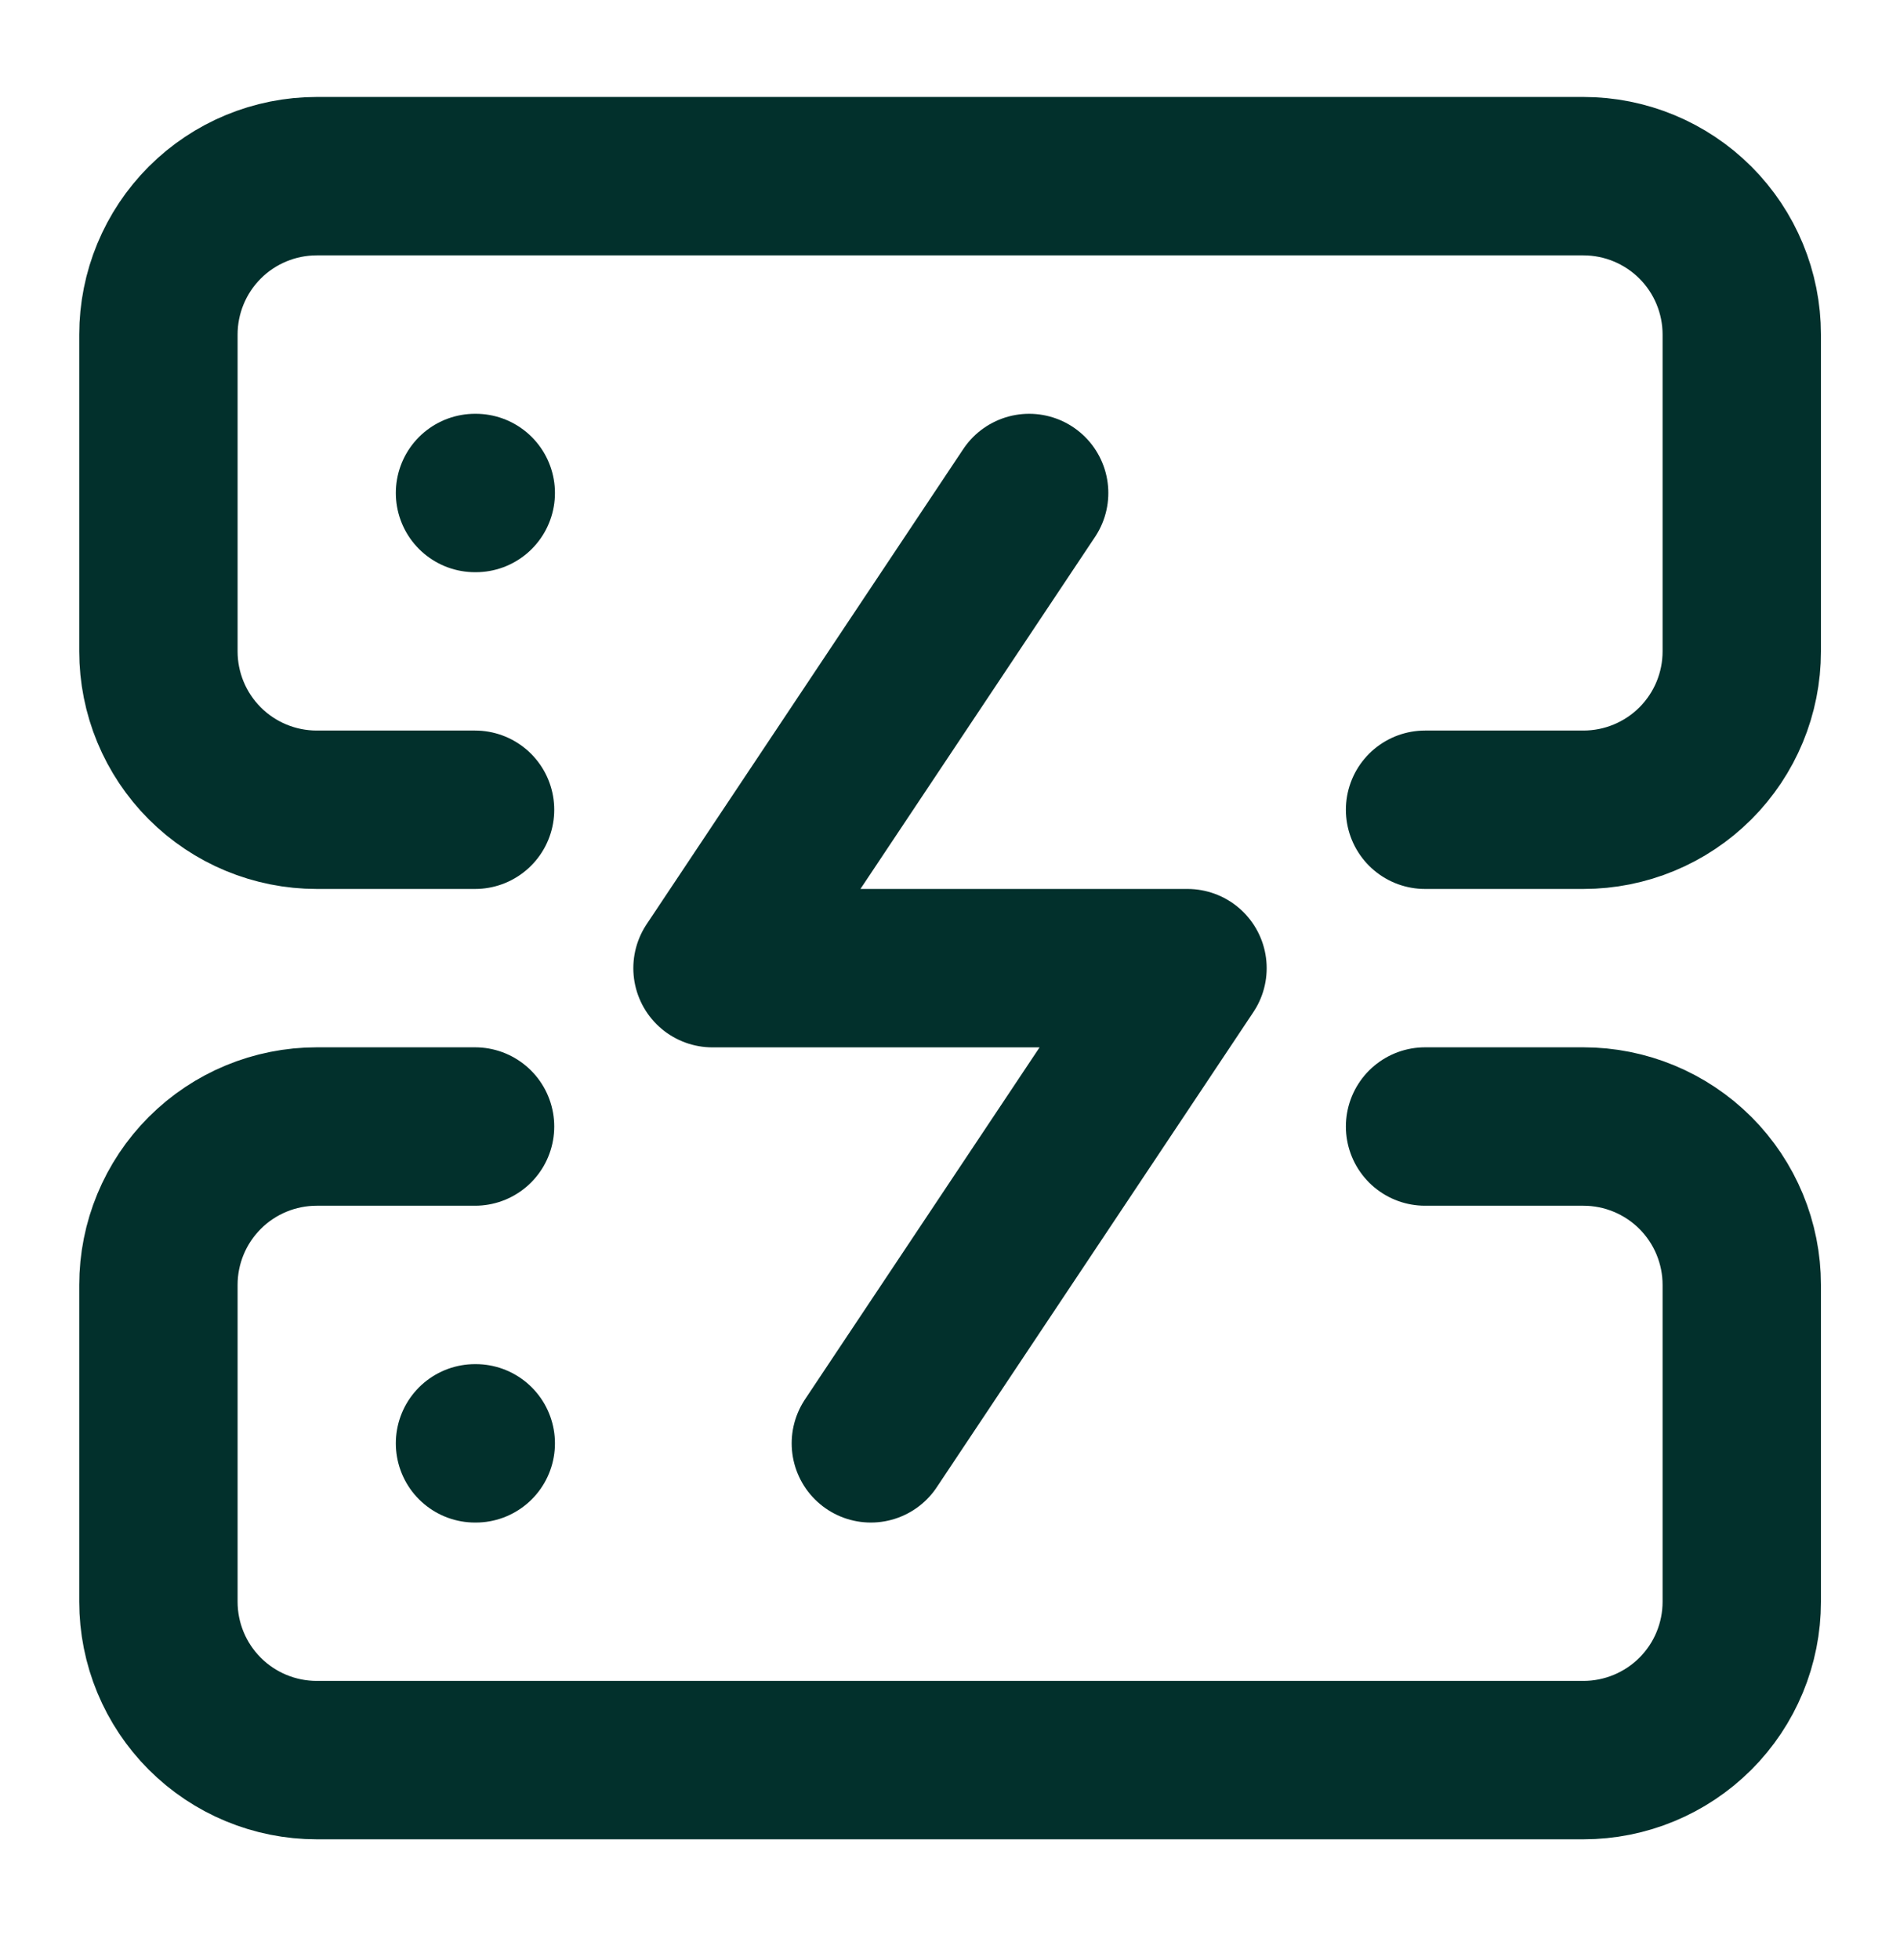
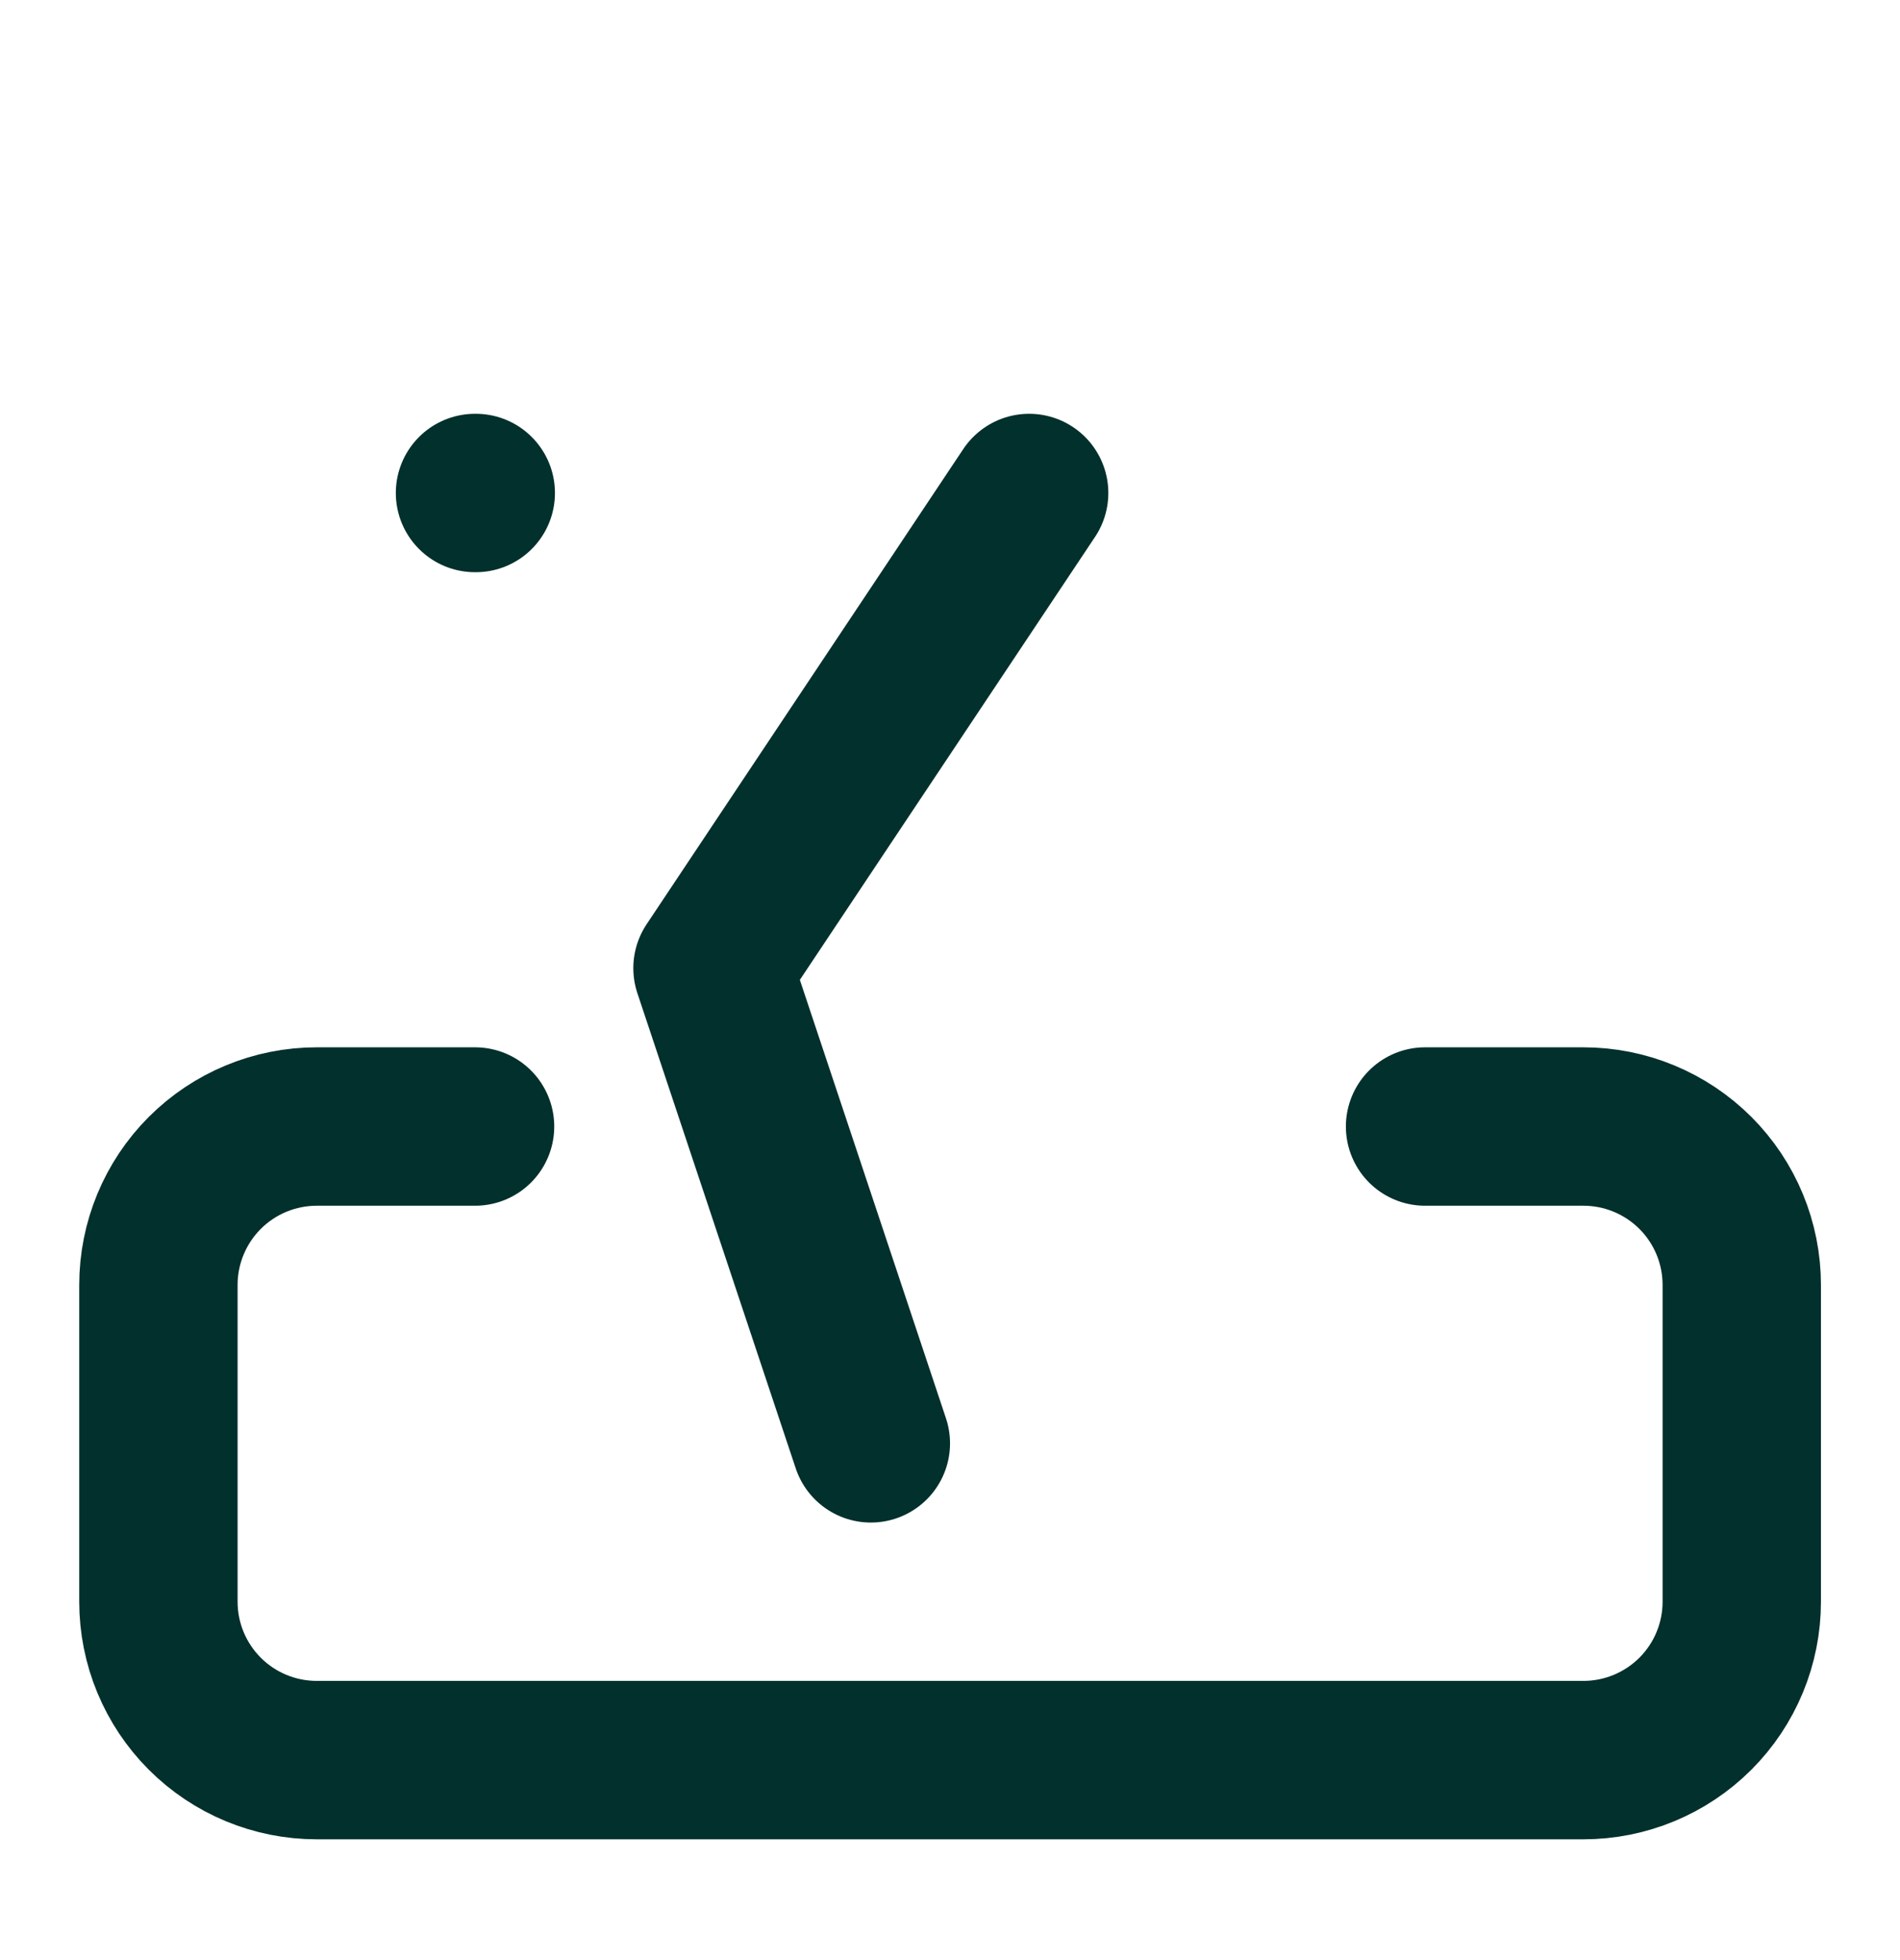
<svg xmlns="http://www.w3.org/2000/svg" width="32" height="33" viewBox="0 0 32 33" fill="none">
-   <path d="M8.001 13.633H5.335C4.627 13.633 3.949 13.352 3.449 12.852C2.949 12.352 2.668 11.674 2.668 10.966V5.633C2.668 4.926 2.949 4.247 3.449 3.747C3.949 3.247 4.627 2.966 5.335 2.966H26.668C27.375 2.966 28.053 3.247 28.554 3.747C29.054 4.247 29.335 4.926 29.335 5.633V10.966C29.335 11.674 29.054 12.352 28.554 12.852C28.053 13.352 27.375 13.633 26.668 13.633H24.001" stroke="#02302C" stroke-width="2.667" stroke-linecap="round" stroke-linejoin="round" />
  <path d="M8.001 18.966H5.335C4.627 18.966 3.949 19.247 3.449 19.747C2.949 20.247 2.668 20.926 2.668 21.633V26.966C2.668 27.674 2.949 28.352 3.449 28.852C3.949 29.352 4.627 29.633 5.335 29.633H26.668C27.375 29.633 28.053 29.352 28.554 28.852C29.054 28.352 29.335 27.674 29.335 26.966V21.633C29.335 20.926 29.054 20.247 28.554 19.747C28.053 19.247 27.375 18.966 26.668 18.966H24.001" stroke="#02302C" stroke-width="2.667" stroke-linecap="round" stroke-linejoin="round" />
  <path d="M8 8.3H8.013" stroke="#02302C" stroke-width="2.667" stroke-linecap="round" stroke-linejoin="round" />
-   <path d="M8 24.3H8.013" stroke="#02302C" stroke-width="2.667" stroke-linecap="round" stroke-linejoin="round" />
-   <path d="M17.333 8.3L12 16.3H20L14.667 24.3" stroke="#02302C" stroke-width="2.667" stroke-linecap="round" stroke-linejoin="round" />
+   <path d="M17.333 8.3L12 16.3L14.667 24.3" stroke="#02302C" stroke-width="2.667" stroke-linecap="round" stroke-linejoin="round" />
</svg>